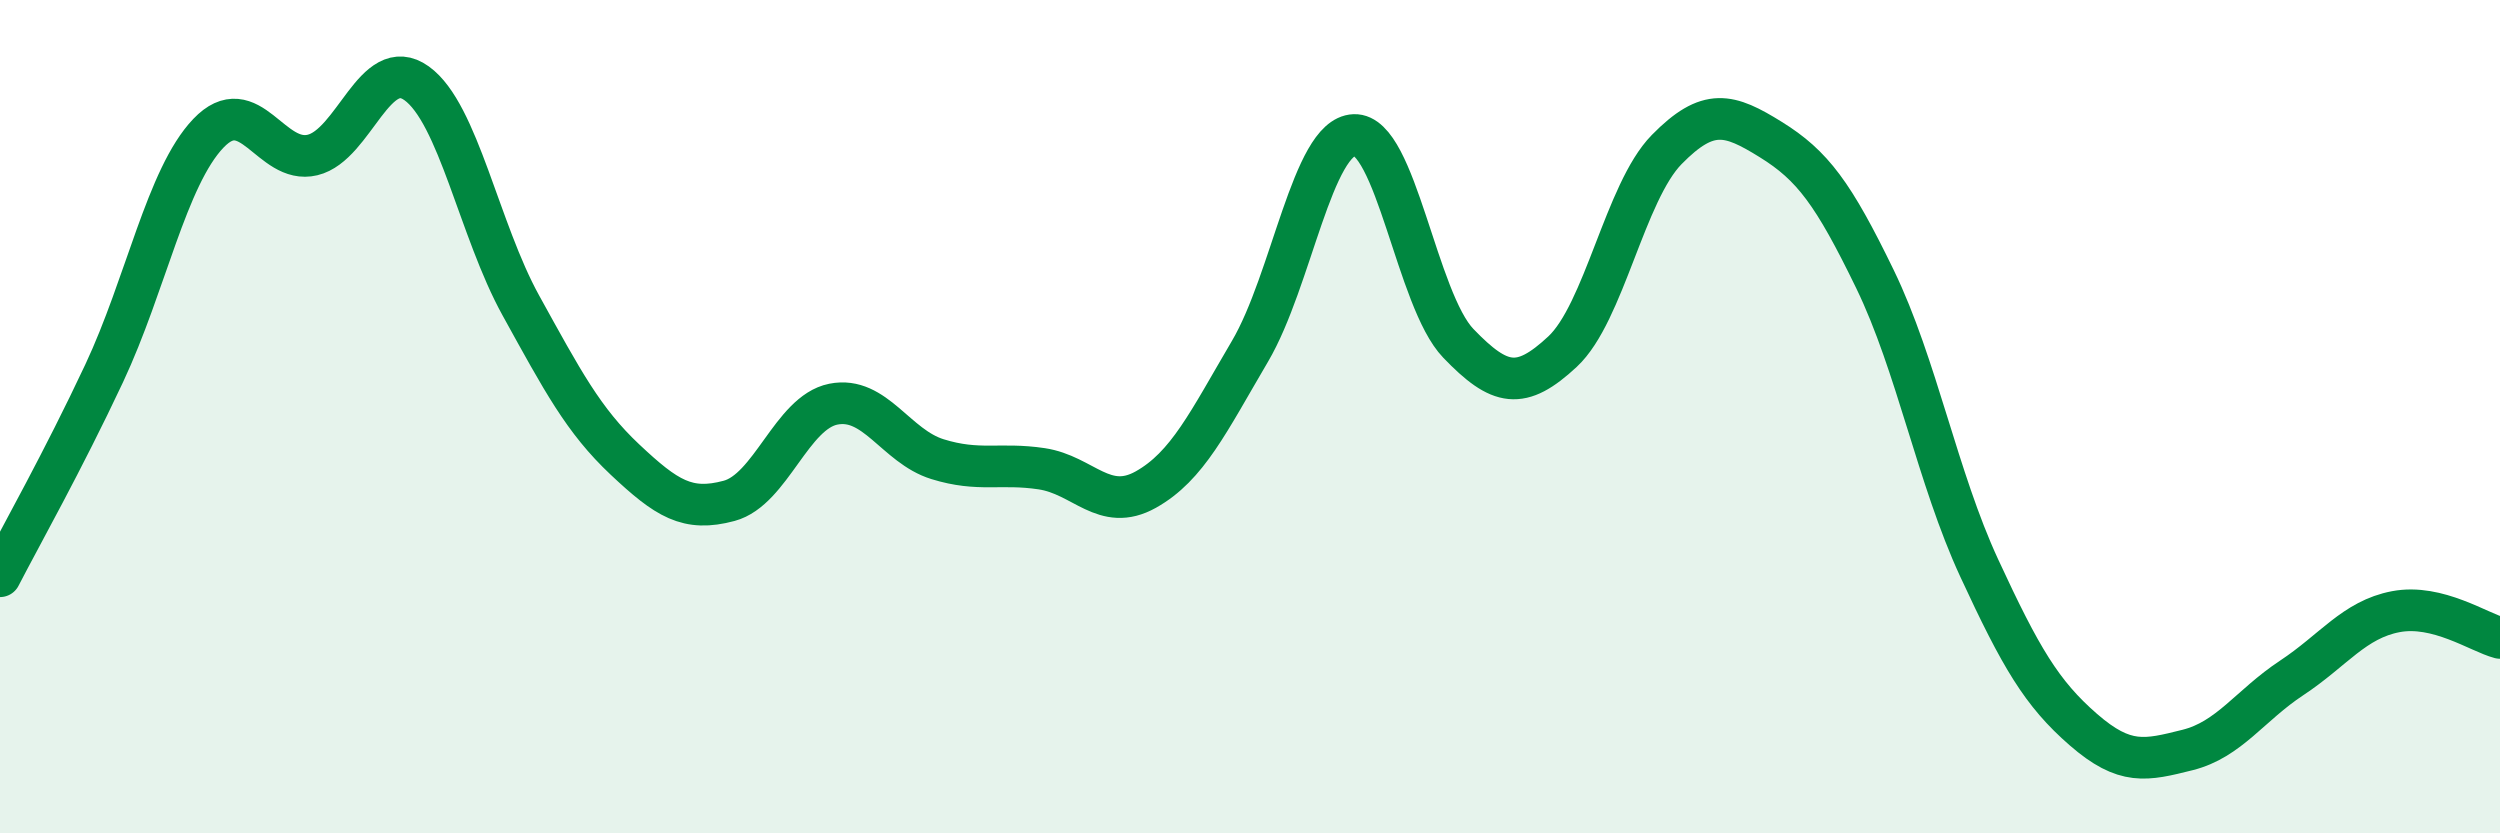
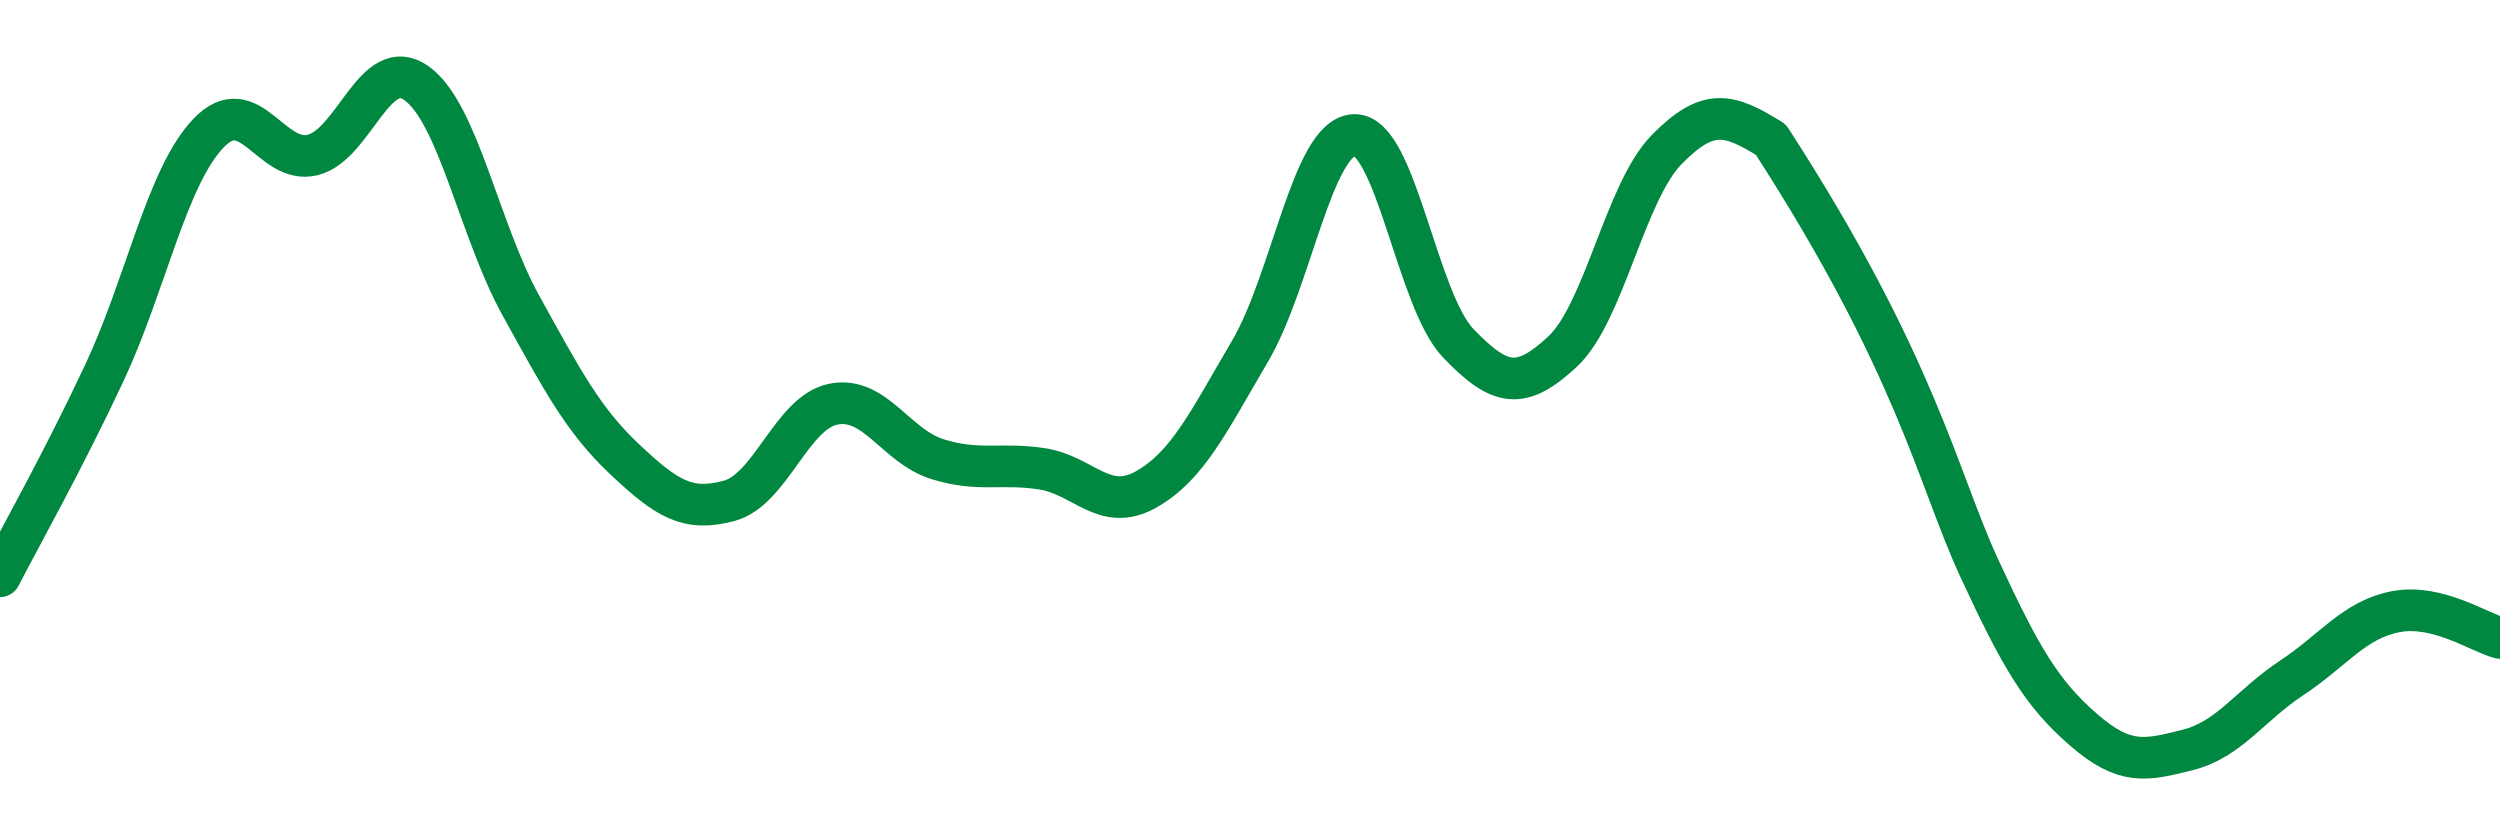
<svg xmlns="http://www.w3.org/2000/svg" width="60" height="20" viewBox="0 0 60 20">
-   <path d="M 0,13.83 C 0.5,12.86 1.5,11.09 2.5,8.96 C 3.5,6.83 4,4.25 5,3.2 C 6,2.15 6.5,3.96 7.5,3.72 C 8.5,3.48 9,1.28 10,2 C 11,2.72 11.5,5.52 12.5,7.33 C 13.5,9.14 14,10.09 15,11.03 C 16,11.97 16.5,12.29 17.5,12.02 C 18.5,11.75 19,9.9 20,9.7 C 21,9.5 21.5,10.71 22.5,11.02 C 23.5,11.33 24,11.1 25,11.25 C 26,11.4 26.5,12.31 27.5,11.75 C 28.5,11.19 29,10.13 30,8.43 C 31,6.73 31.5,3.28 32.5,3.24 C 33.5,3.2 34,7.2 35,8.24 C 36,9.28 36.5,9.37 37.5,8.44 C 38.5,7.51 39,4.61 40,3.59 C 41,2.57 41.5,2.73 42.5,3.35 C 43.5,3.97 44,4.64 45,6.7 C 46,8.76 46.5,11.47 47.5,13.63 C 48.5,15.79 49,16.64 50,17.51 C 51,18.38 51.5,18.25 52.5,18 C 53.5,17.75 54,16.93 55,16.27 C 56,15.61 56.5,14.87 57.5,14.68 C 58.5,14.49 59.5,15.18 60,15.31L60 20L0 20Z" fill="#008740" opacity="0.1" stroke-linecap="round" stroke-linejoin="round" />
-   <path d="M 0,13.83 C 0.5,12.86 1.5,11.09 2.5,8.96 C 3.5,6.83 4,4.25 5,3.2 C 6,2.15 6.5,3.96 7.5,3.72 C 8.5,3.48 9,1.28 10,2 C 11,2.72 11.5,5.52 12.5,7.33 C 13.5,9.14 14,10.09 15,11.03 C 16,11.97 16.5,12.29 17.5,12.02 C 18.5,11.75 19,9.9 20,9.7 C 21,9.5 21.5,10.71 22.5,11.02 C 23.5,11.33 24,11.1 25,11.25 C 26,11.4 26.5,12.31 27.5,11.75 C 28.5,11.19 29,10.13 30,8.43 C 31,6.73 31.5,3.28 32.5,3.24 C 33.5,3.2 34,7.2 35,8.24 C 36,9.28 36.5,9.37 37.5,8.44 C 38.5,7.51 39,4.61 40,3.59 C 41,2.57 41.5,2.73 42.5,3.35 C 43.5,3.97 44,4.64 45,6.7 C 46,8.76 46.5,11.47 47.5,13.63 C 48.5,15.79 49,16.64 50,17.51 C 51,18.38 51.5,18.25 52.5,18 C 53.5,17.75 54,16.93 55,16.27 C 56,15.61 56.5,14.87 57.5,14.68 C 58.5,14.49 59.5,15.18 60,15.31" stroke="#008740" stroke-width="1" fill="none" stroke-linecap="round" stroke-linejoin="round" />
+   <path d="M 0,13.83 C 0.5,12.86 1.5,11.09 2.5,8.96 C 3.5,6.83 4,4.25 5,3.2 C 6,2.15 6.5,3.96 7.5,3.72 C 8.5,3.48 9,1.28 10,2 C 11,2.72 11.5,5.52 12.5,7.33 C 13.5,9.14 14,10.09 15,11.03 C 16,11.97 16.5,12.29 17.5,12.02 C 18.5,11.75 19,9.9 20,9.7 C 21,9.5 21.5,10.71 22.5,11.02 C 23.5,11.33 24,11.1 25,11.25 C 26,11.4 26.5,12.31 27.5,11.75 C 28.5,11.19 29,10.13 30,8.43 C 31,6.73 31.5,3.28 32.5,3.24 C 33.5,3.2 34,7.2 35,8.24 C 36,9.28 36.5,9.37 37.5,8.44 C 38.5,7.51 39,4.61 40,3.59 C 41,2.57 41.5,2.73 42.5,3.35 C 46,8.76 46.5,11.47 47.5,13.63 C 48.5,15.79 49,16.64 50,17.51 C 51,18.38 51.5,18.25 52.5,18 C 53.5,17.75 54,16.93 55,16.27 C 56,15.61 56.5,14.87 57.5,14.68 C 58.5,14.49 59.5,15.18 60,15.31" stroke="#008740" stroke-width="1" fill="none" stroke-linecap="round" stroke-linejoin="round" />
</svg>